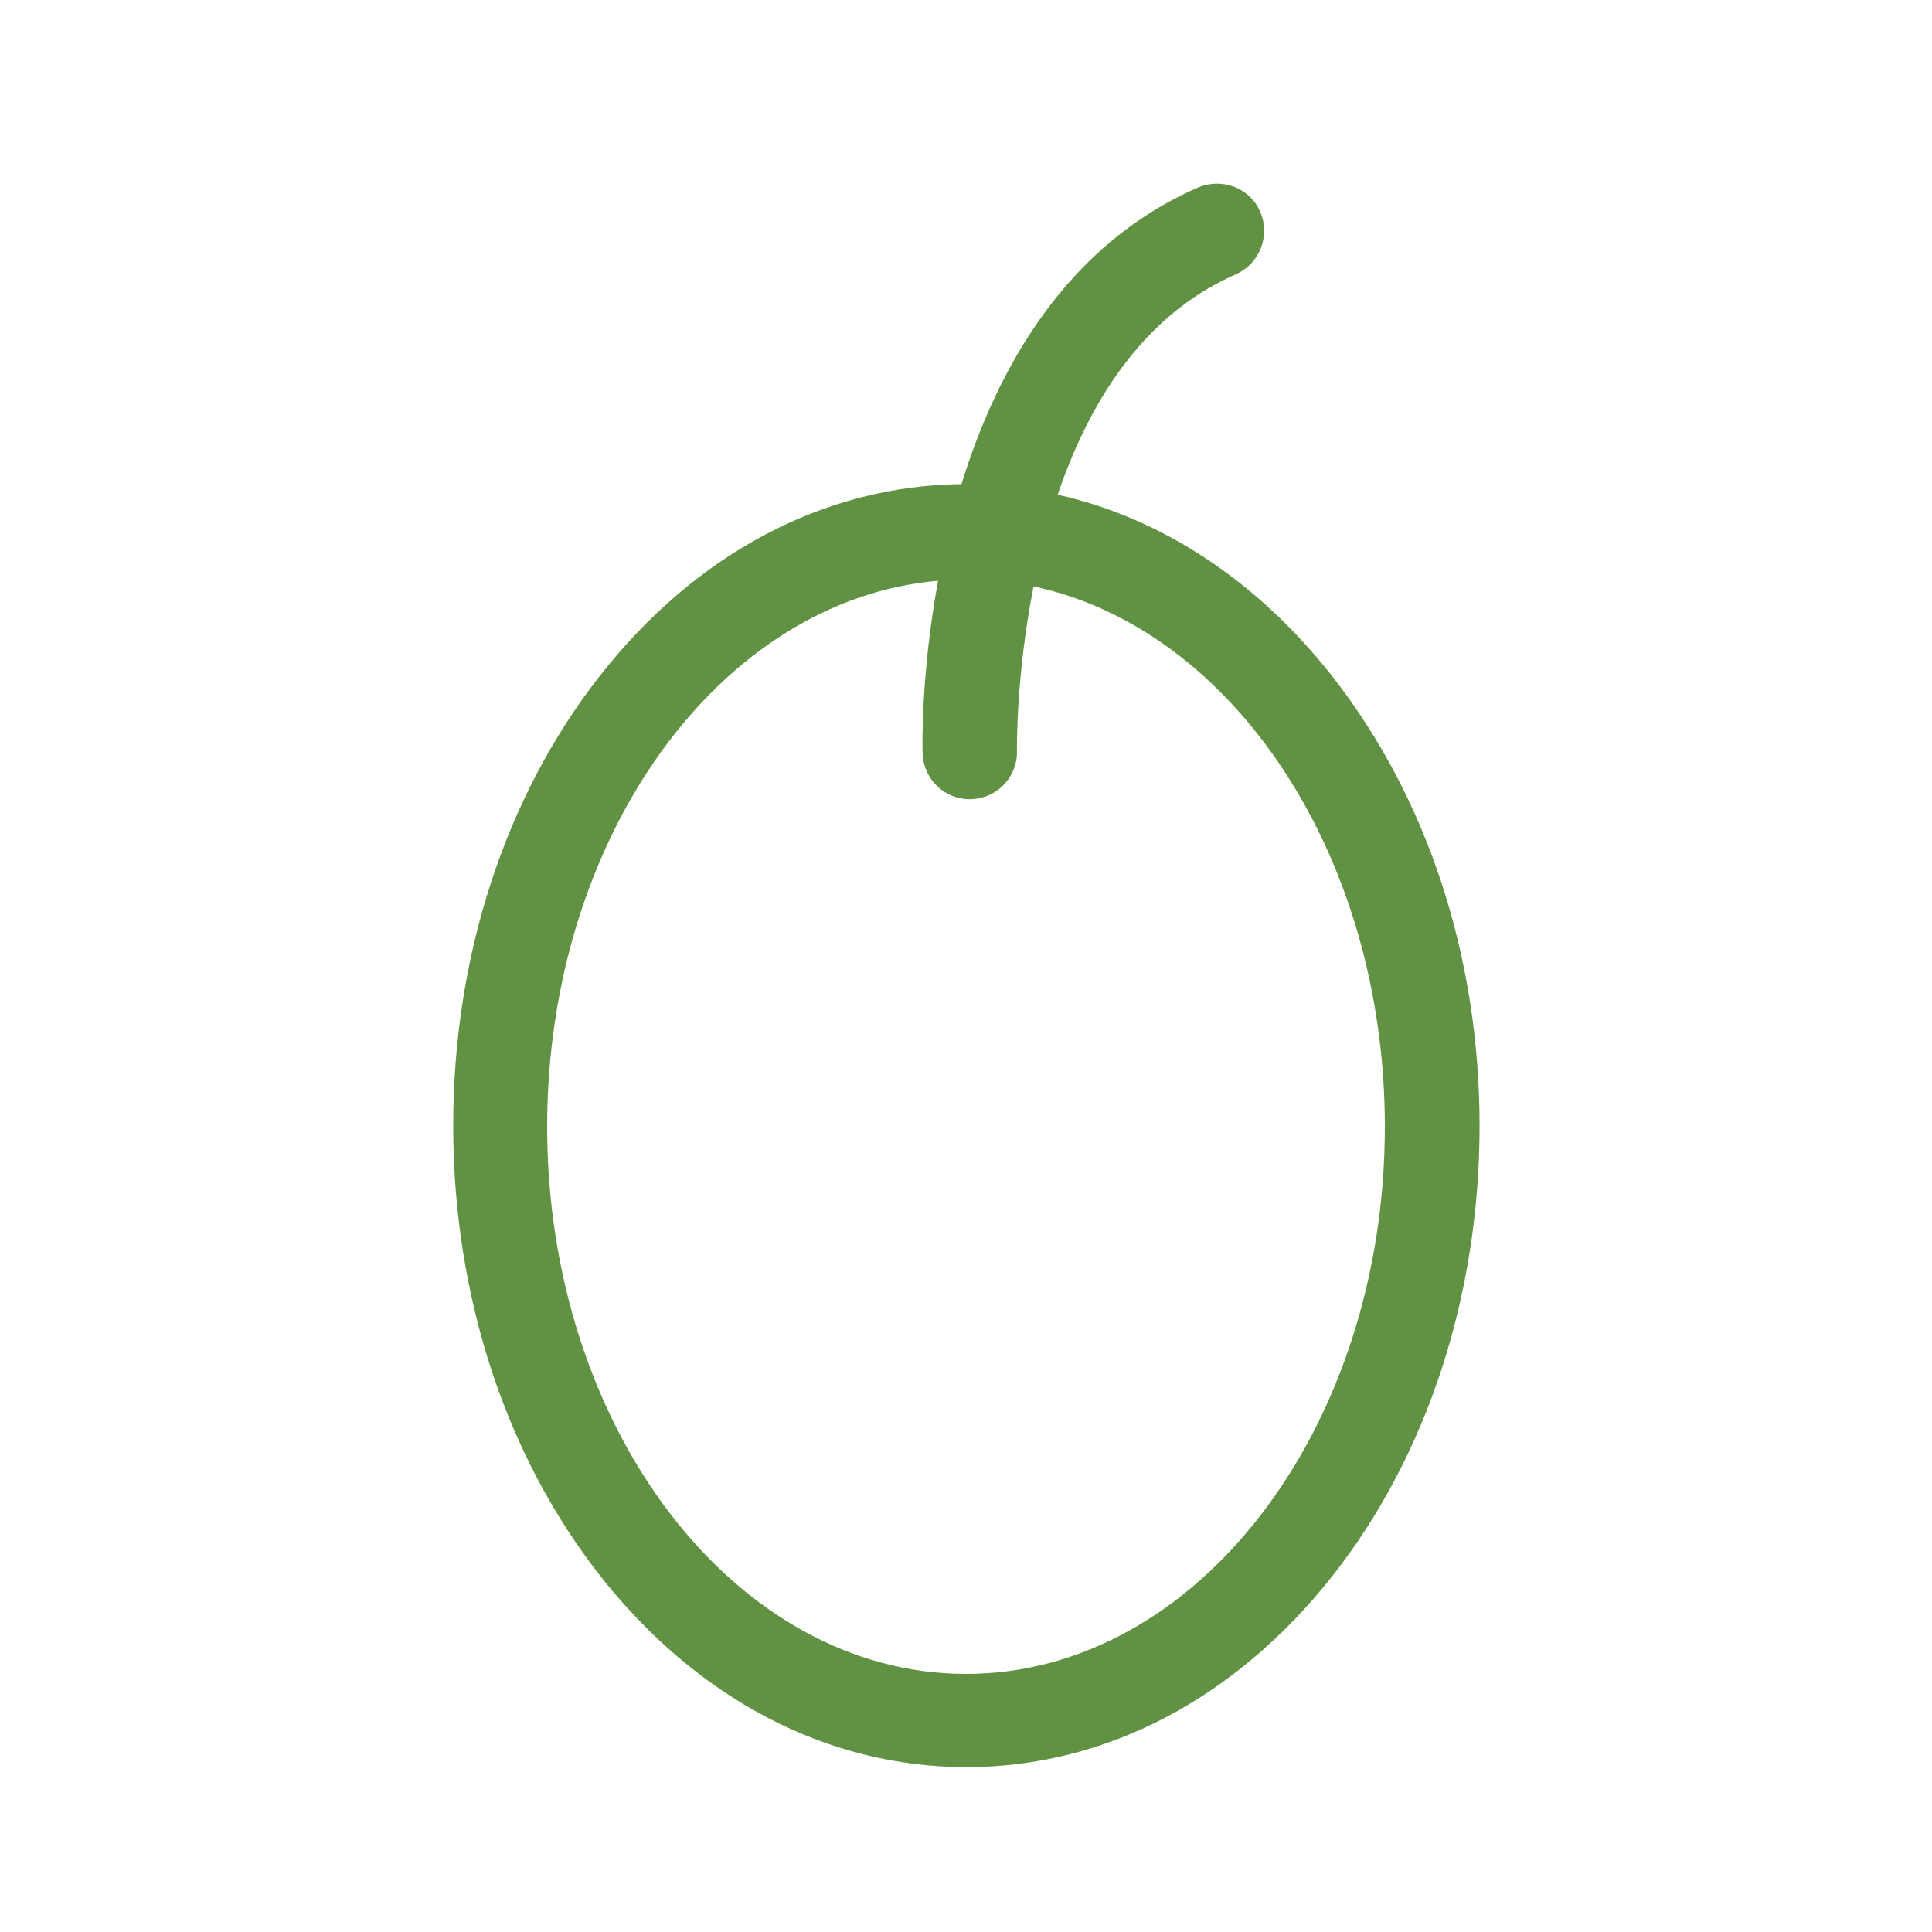
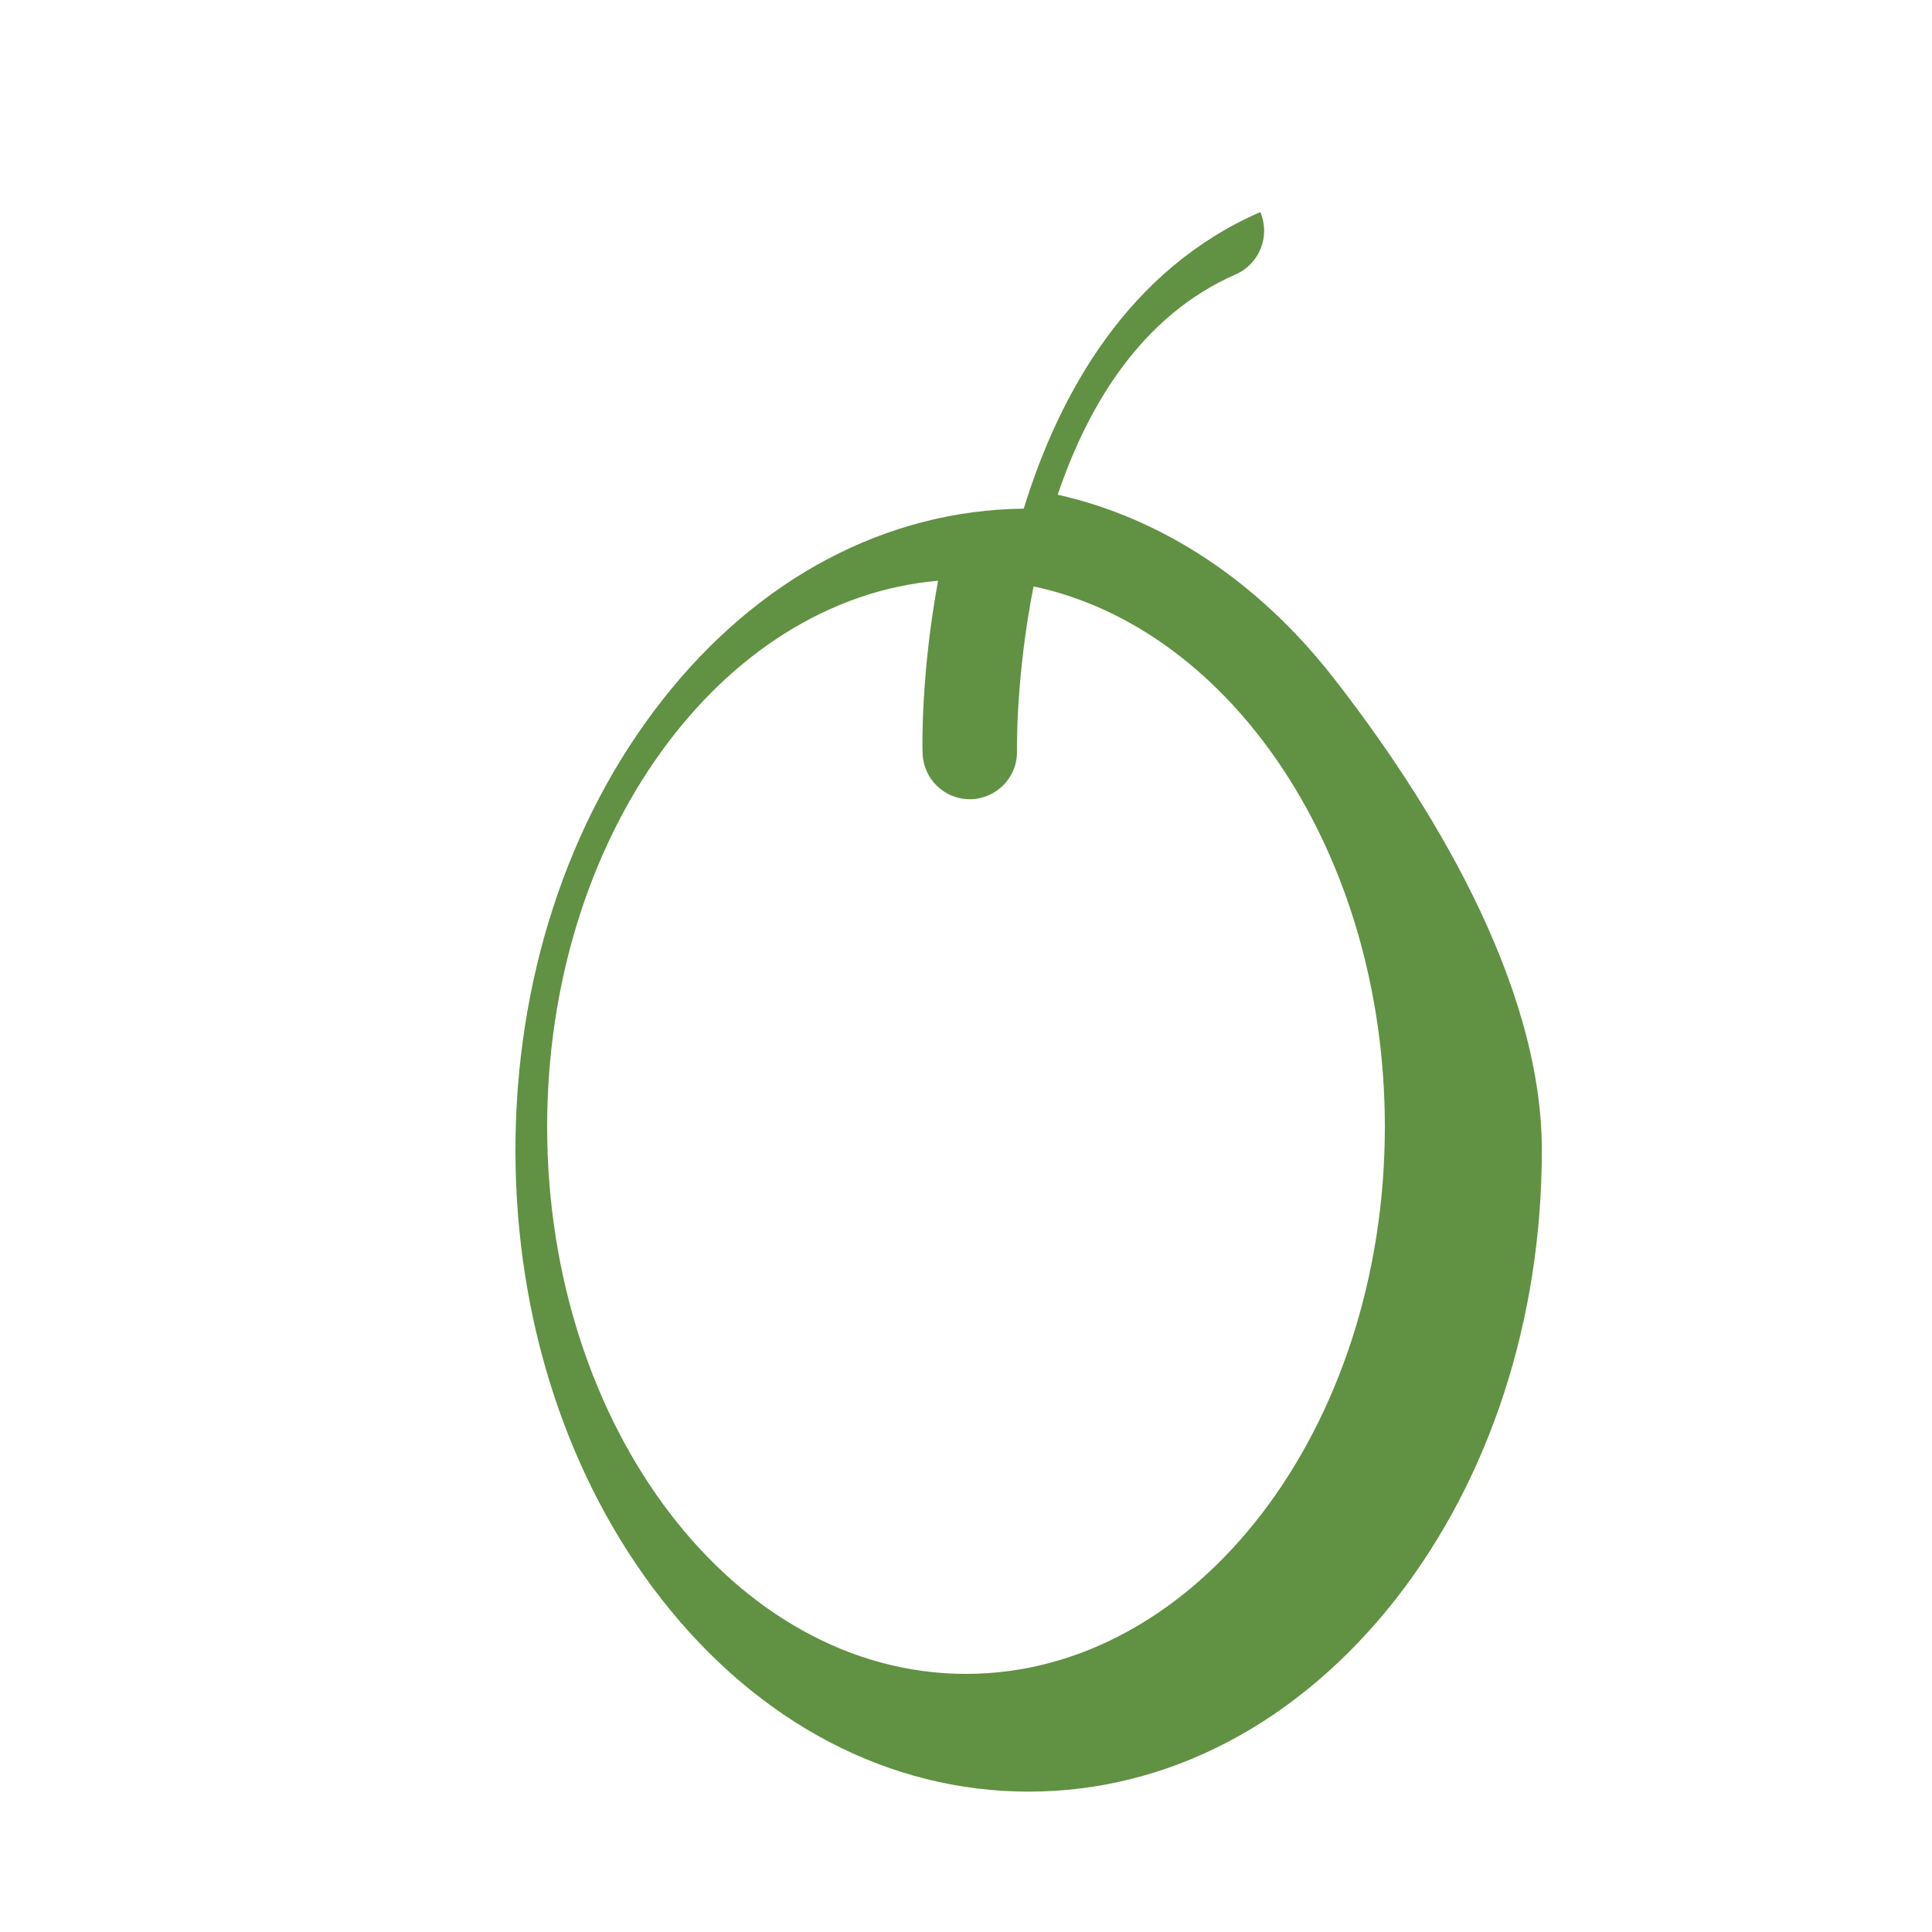
<svg xmlns="http://www.w3.org/2000/svg" version="1.1" id="Camada_1" x="0px" y="0px" viewBox="0 0 512 512" style="enable-background:new 0 0 512 512;" xml:space="preserve">
  <style type="text/css">
	.st0{fill:#619142;}
</style>
-   <path class="st0" d="M353.2,179.4c-20-25.5-45.3-42.1-72.9-48.3c8.1-23.9,22.3-47.5,47.2-58.4c6.3-2.8,9.2-10.1,6.5-16.5  s-10.1-9.2-16.5-6.5c-34.9,15.2-53.2,47.8-62.7,78.6c-36.4,0.4-70.5,18.4-95.9,50.9c-25,31.9-38.8,74.2-38.8,119.1  s13.8,87.2,38.8,119.1c25.7,32.8,60.3,50.9,97.2,50.9s71.4-18.1,97.2-50.9c25-31.9,38.8-74.2,38.8-119.1S378.2,211.4,353.2,179.4z   M256,443.6c-61.2,0-111-65.1-111-145c0-76.7,45.8-139.7,103.6-144.7c-4.5,24.5-4.2,43.8-4.1,45.7c0.2,6.8,5.7,12.2,12.5,12.2  c0.1,0,0.2,0,0.3,0c6.9-0.2,12.4-5.9,12.2-12.8c0-0.4-0.3-19.8,4.4-43.6c52.7,11.2,93.1,71.1,93.1,143.2  C367,378.5,317.2,443.6,256,443.6z" />
+   <path class="st0" d="M353.2,179.4c-20-25.5-45.3-42.1-72.9-48.3c8.1-23.9,22.3-47.5,47.2-58.4c6.3-2.8,9.2-10.1,6.5-16.5  c-34.9,15.2-53.2,47.8-62.7,78.6c-36.4,0.4-70.5,18.4-95.9,50.9c-25,31.9-38.8,74.2-38.8,119.1  s13.8,87.2,38.8,119.1c25.7,32.8,60.3,50.9,97.2,50.9s71.4-18.1,97.2-50.9c25-31.9,38.8-74.2,38.8-119.1S378.2,211.4,353.2,179.4z   M256,443.6c-61.2,0-111-65.1-111-145c0-76.7,45.8-139.7,103.6-144.7c-4.5,24.5-4.2,43.8-4.1,45.7c0.2,6.8,5.7,12.2,12.5,12.2  c0.1,0,0.2,0,0.3,0c6.9-0.2,12.4-5.9,12.2-12.8c0-0.4-0.3-19.8,4.4-43.6c52.7,11.2,93.1,71.1,93.1,143.2  C367,378.5,317.2,443.6,256,443.6z" />
</svg>